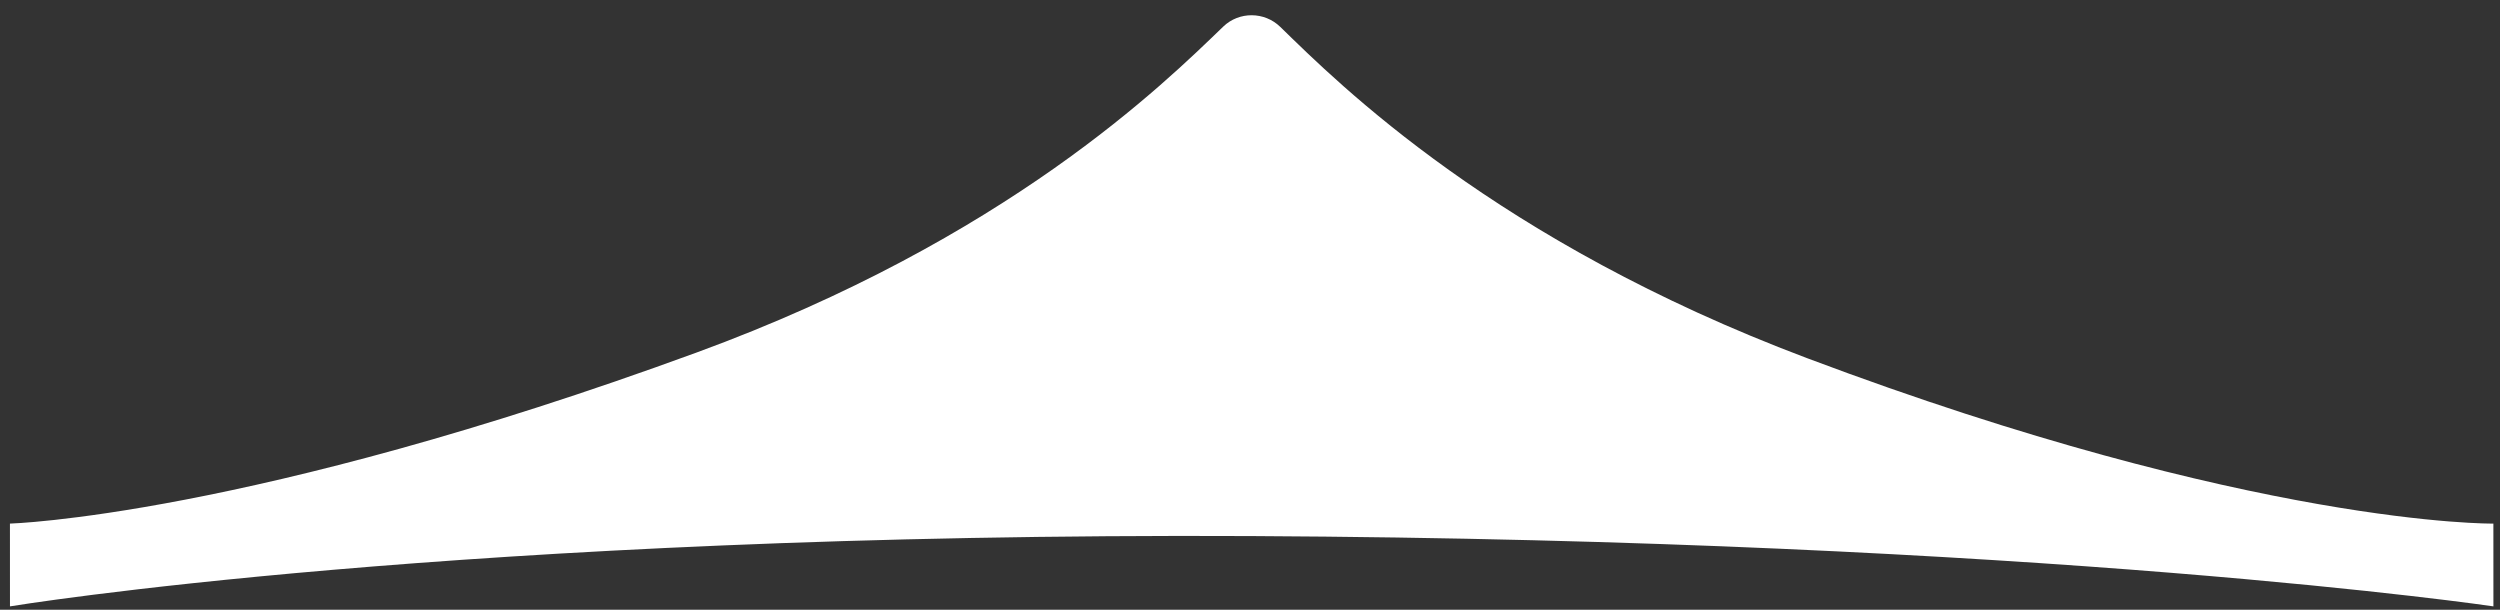
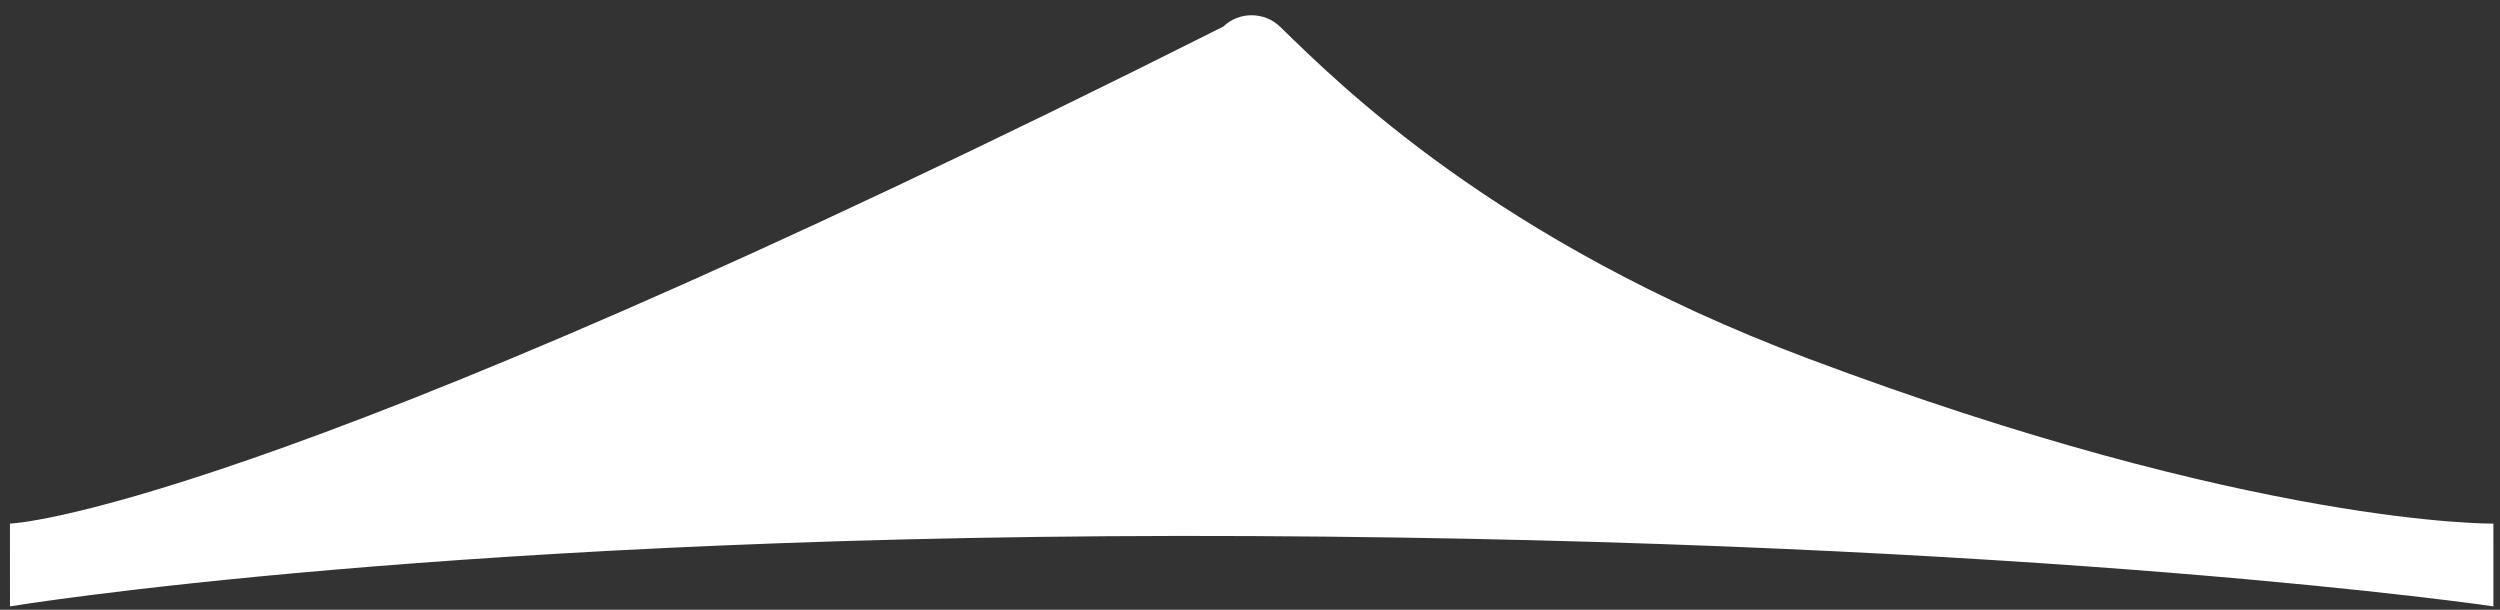
<svg xmlns="http://www.w3.org/2000/svg" width="82px" height="20px" viewBox="0 0 82 20" version="1.1">
  <rect x="0" y="0" width="82" height="20" fill="#333333" stroke="none" />
  <title>compass-tip</title>
  <g id="Page-1" stroke="none" stroke-width="1" fill="none" fill-rule="evenodd">
    <g id="compass" transform="translate(-289.5, 0.5)" fill="#FFFFFF">
-       <path d="M331.494,0.383 C330.974,-0.124 330.141,-0.128 329.622,0.373 C327.686,2.239 322.544,7.329 312.348,11.063 C297.639,16.452 289.826,16.674 289.826,16.674 L289.827,19.389 C289.827,19.389 304.53,16.957 330.555,17.083 C356.583,17.215 371.284,19.389 371.284,19.389 L371.283,16.674 C371.283,16.674 363.47,16.779 348.765,11.245 C338.57,7.406 333.43,2.268 331.494,0.383 Z" id="compass-tip" />
+       <path d="M331.494,0.383 C330.974,-0.124 330.141,-0.128 329.622,0.373 C297.639,16.452 289.826,16.674 289.826,16.674 L289.827,19.389 C289.827,19.389 304.53,16.957 330.555,17.083 C356.583,17.215 371.284,19.389 371.284,19.389 L371.283,16.674 C371.283,16.674 363.47,16.779 348.765,11.245 C338.57,7.406 333.43,2.268 331.494,0.383 Z" id="compass-tip" />
    </g>
  </g>
</svg>